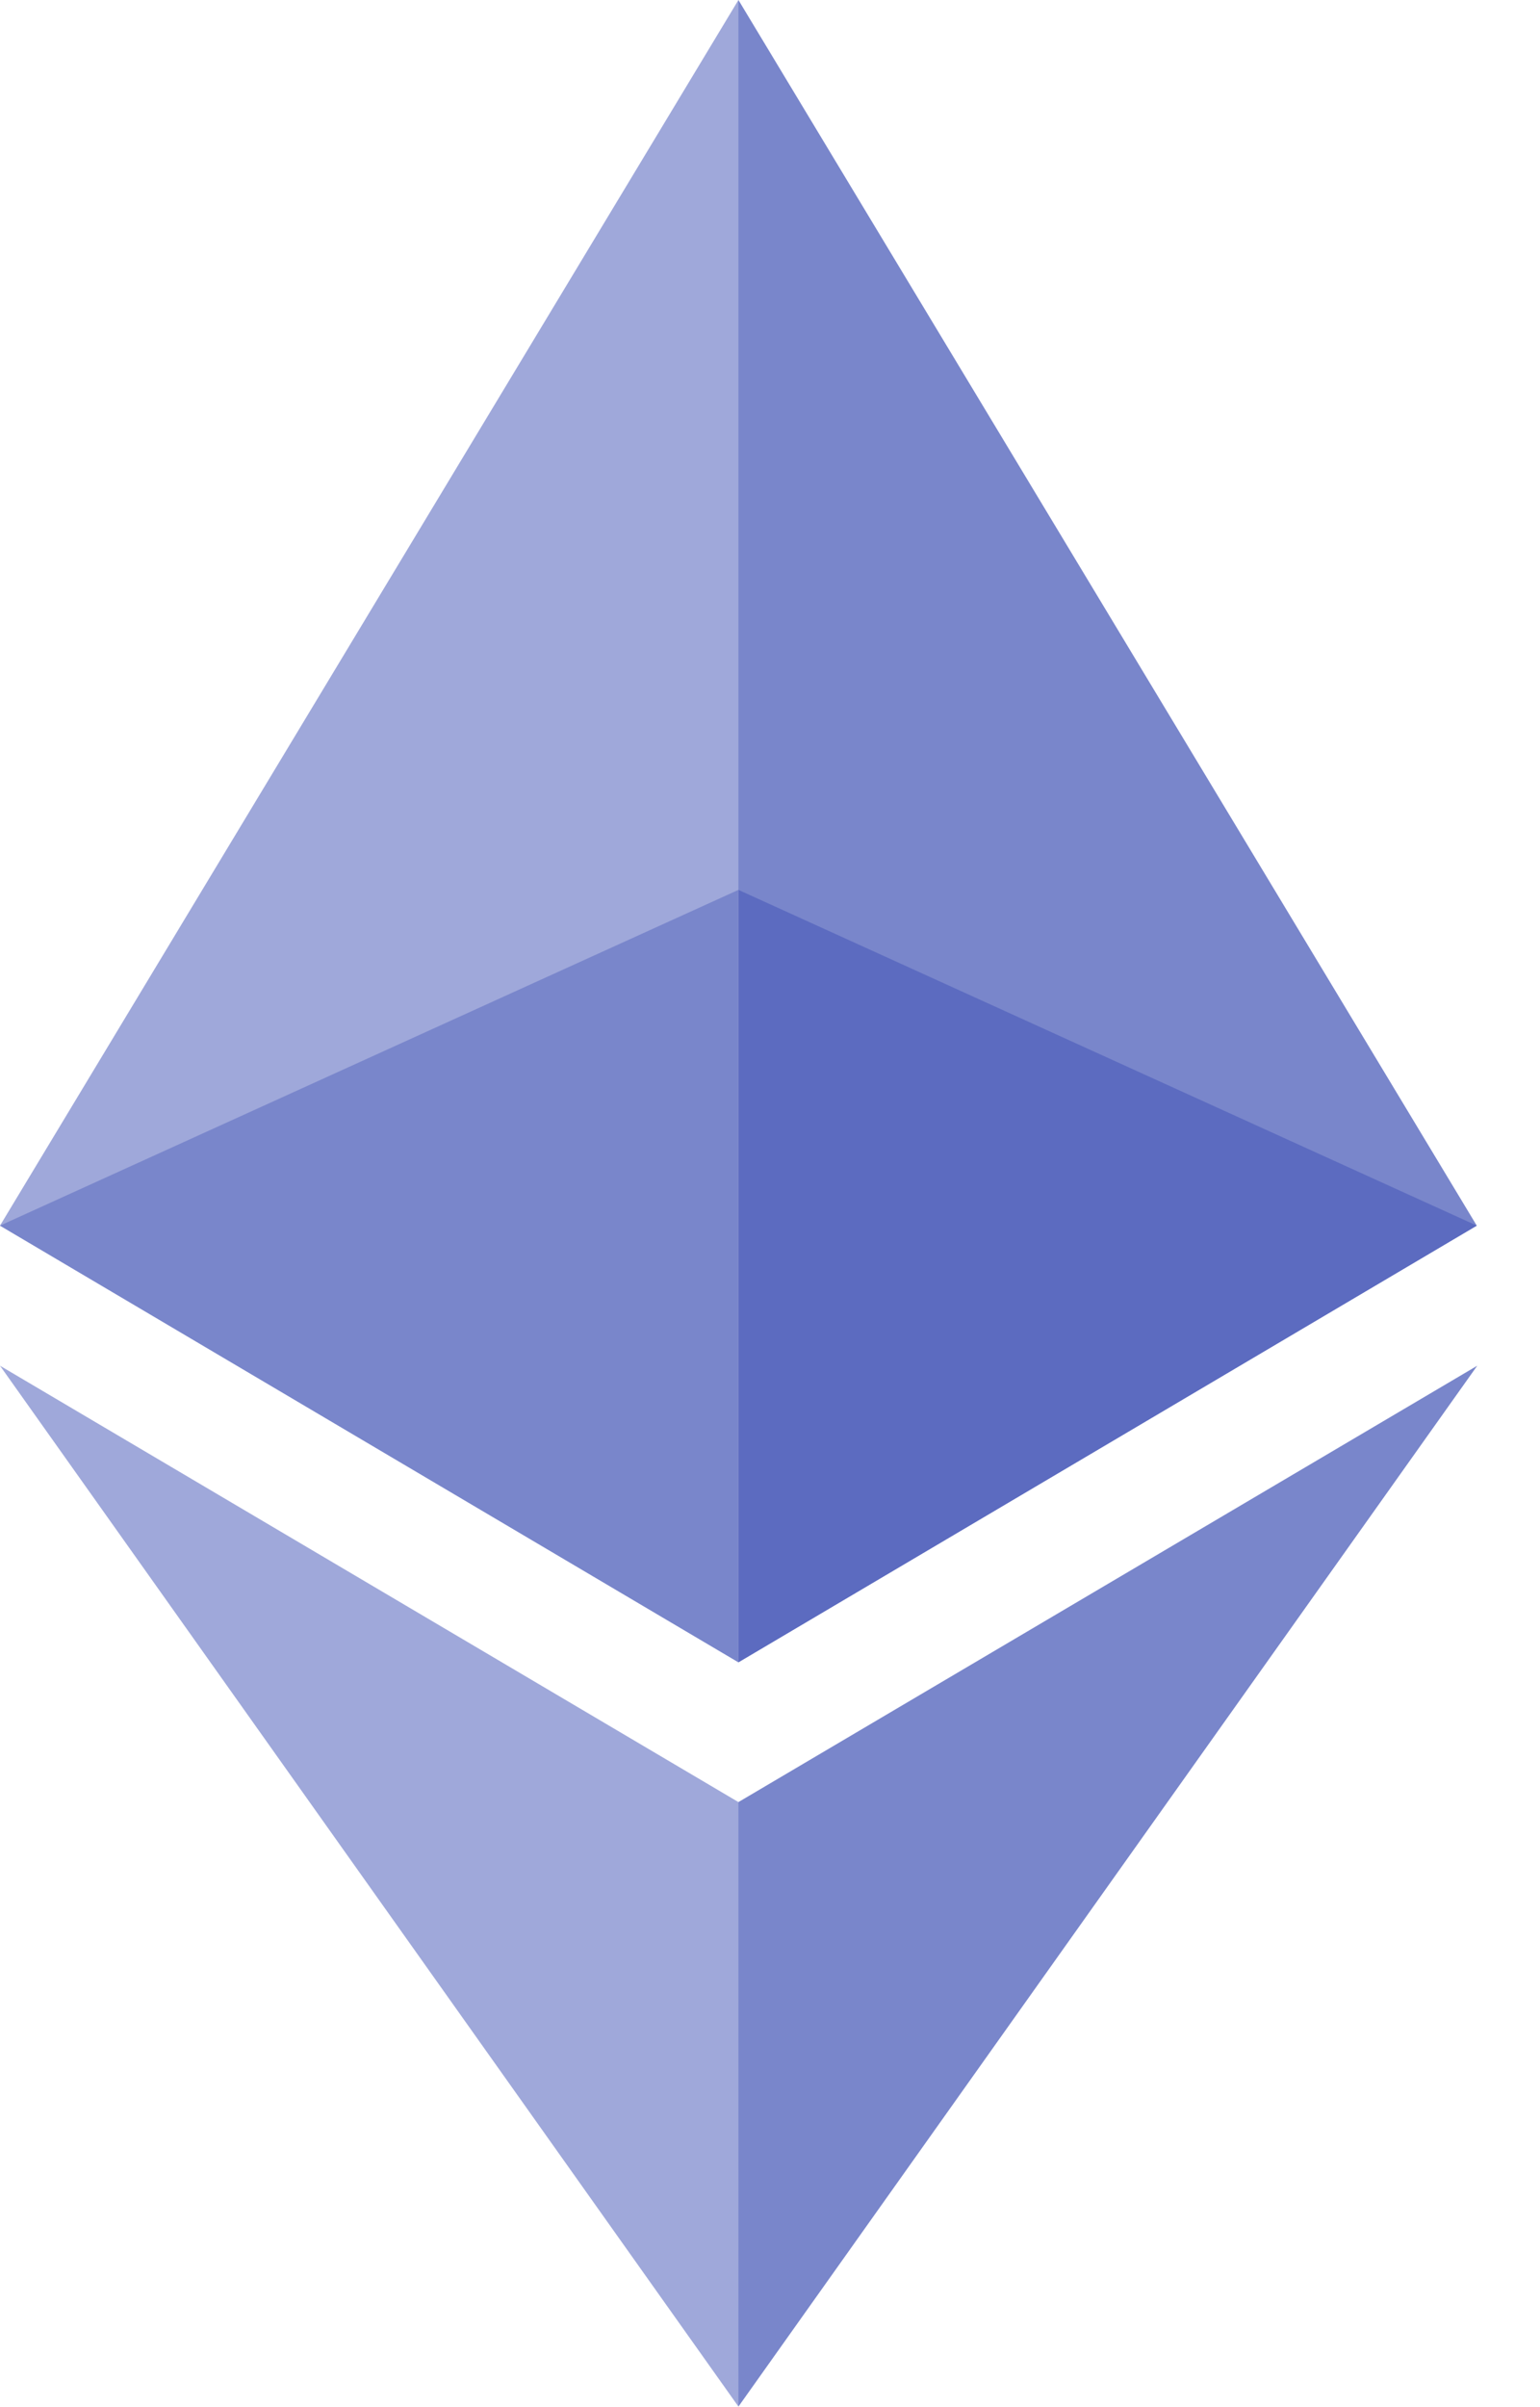
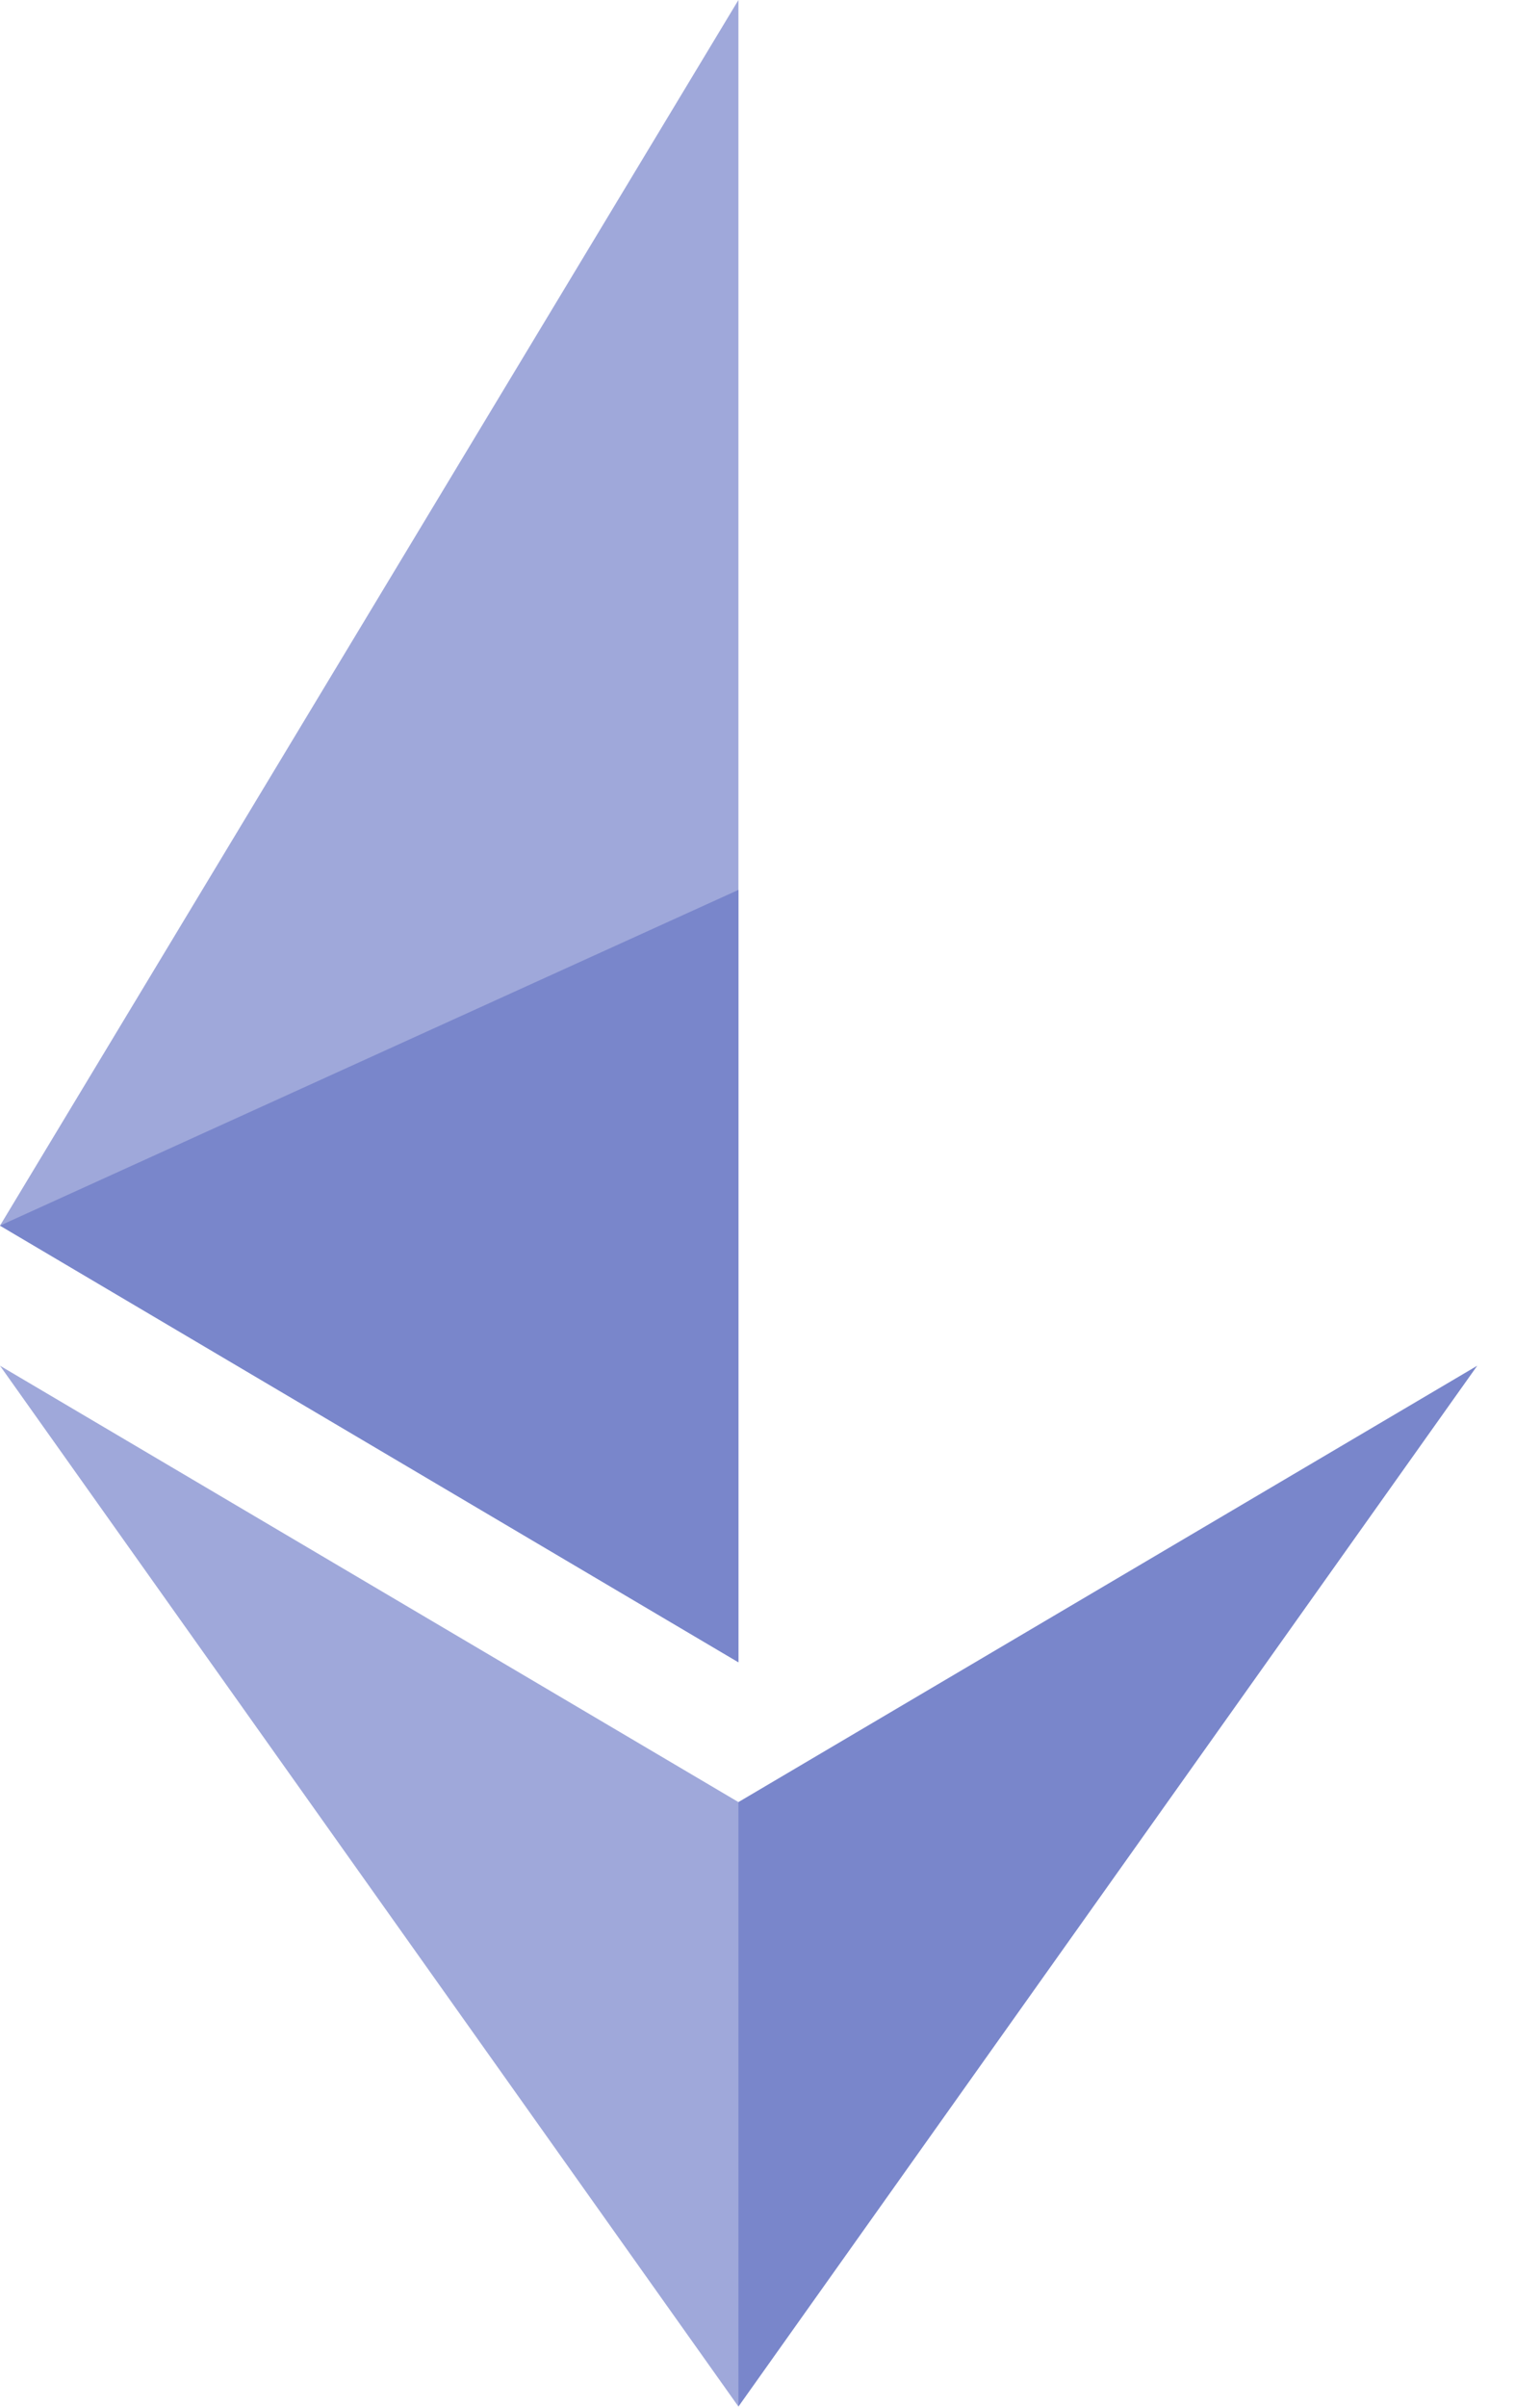
<svg xmlns="http://www.w3.org/2000/svg" width="16px" height="25px" viewBox="0 0 16 25" version="1.1">
  <title>Page 1</title>
  <desc>Created with Sketch.</desc>
  <defs />
  <g id="01-01-Homepage-Drop-Down" stroke="none" stroke-width="1" fill="none" fill-rule="evenodd" transform="translate(-314, -321)">
    <g id="Group-5" transform="translate(270, 205)">
      <g id="Group-4" transform="translate(39, 22)">
        <g id="Page-1" transform="translate(5, 94)">
-           <polygon id="Fill-1" fill="#7986CB" points="7.672 0 7.504 0.57 7.504 17.096 7.672 17.264 15.343 12.729" />
          <polygon id="Fill-2" fill="#9FA8DA" points="7.672 0 0 12.729 7.672 17.264 7.672 9.242" />
          <polygon id="Fill-3" fill="#7986CB" points="7.672 18.716 7.577 18.831 7.577 24.719 7.672 24.994 15.348 14.184" />
          <polygon id="Fill-4" fill="#9FA8DA" points="7.672 24.994 7.672 18.716 0 14.184" />
-           <polygon id="Fill-5" fill="#5C6BC0" points="7.672 17.264 15.343 12.729 7.672 9.242" />
          <polygon id="Fill-6" fill="#7986CB" points="5.39568345e-05 12.729 7.672 17.264 7.672 9.242" />
        </g>
      </g>
    </g>
  </g>
</svg>